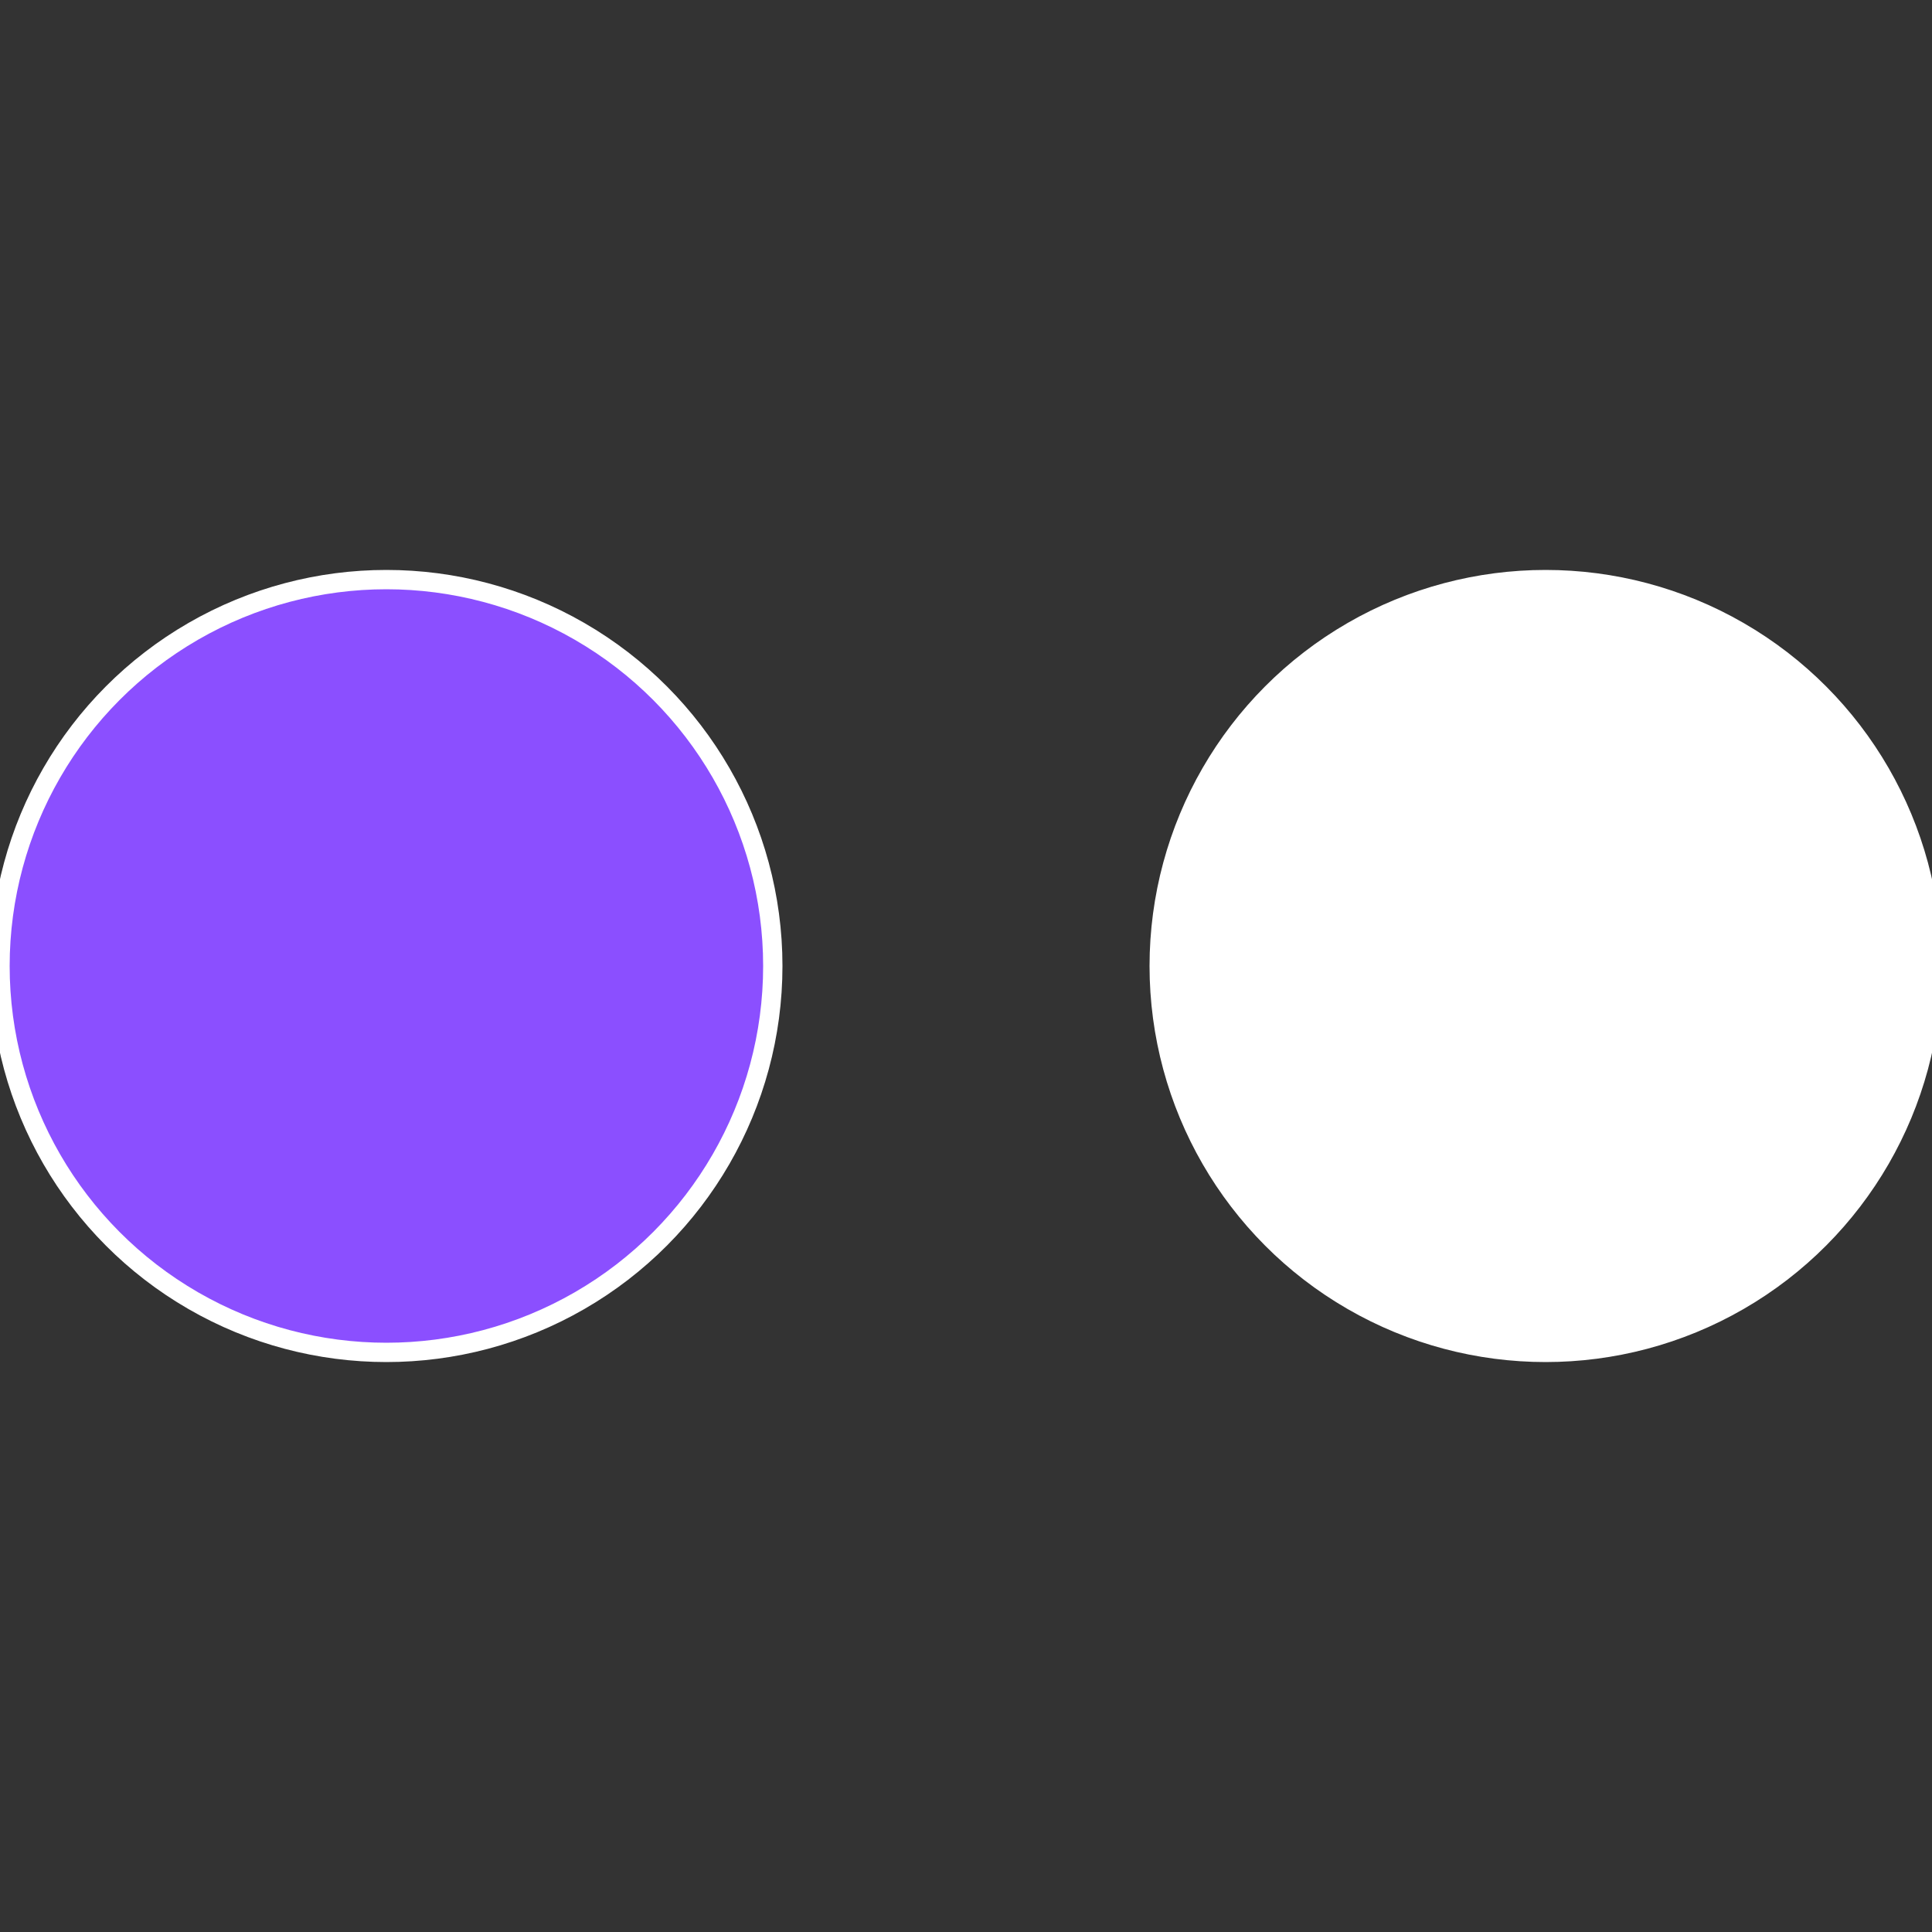
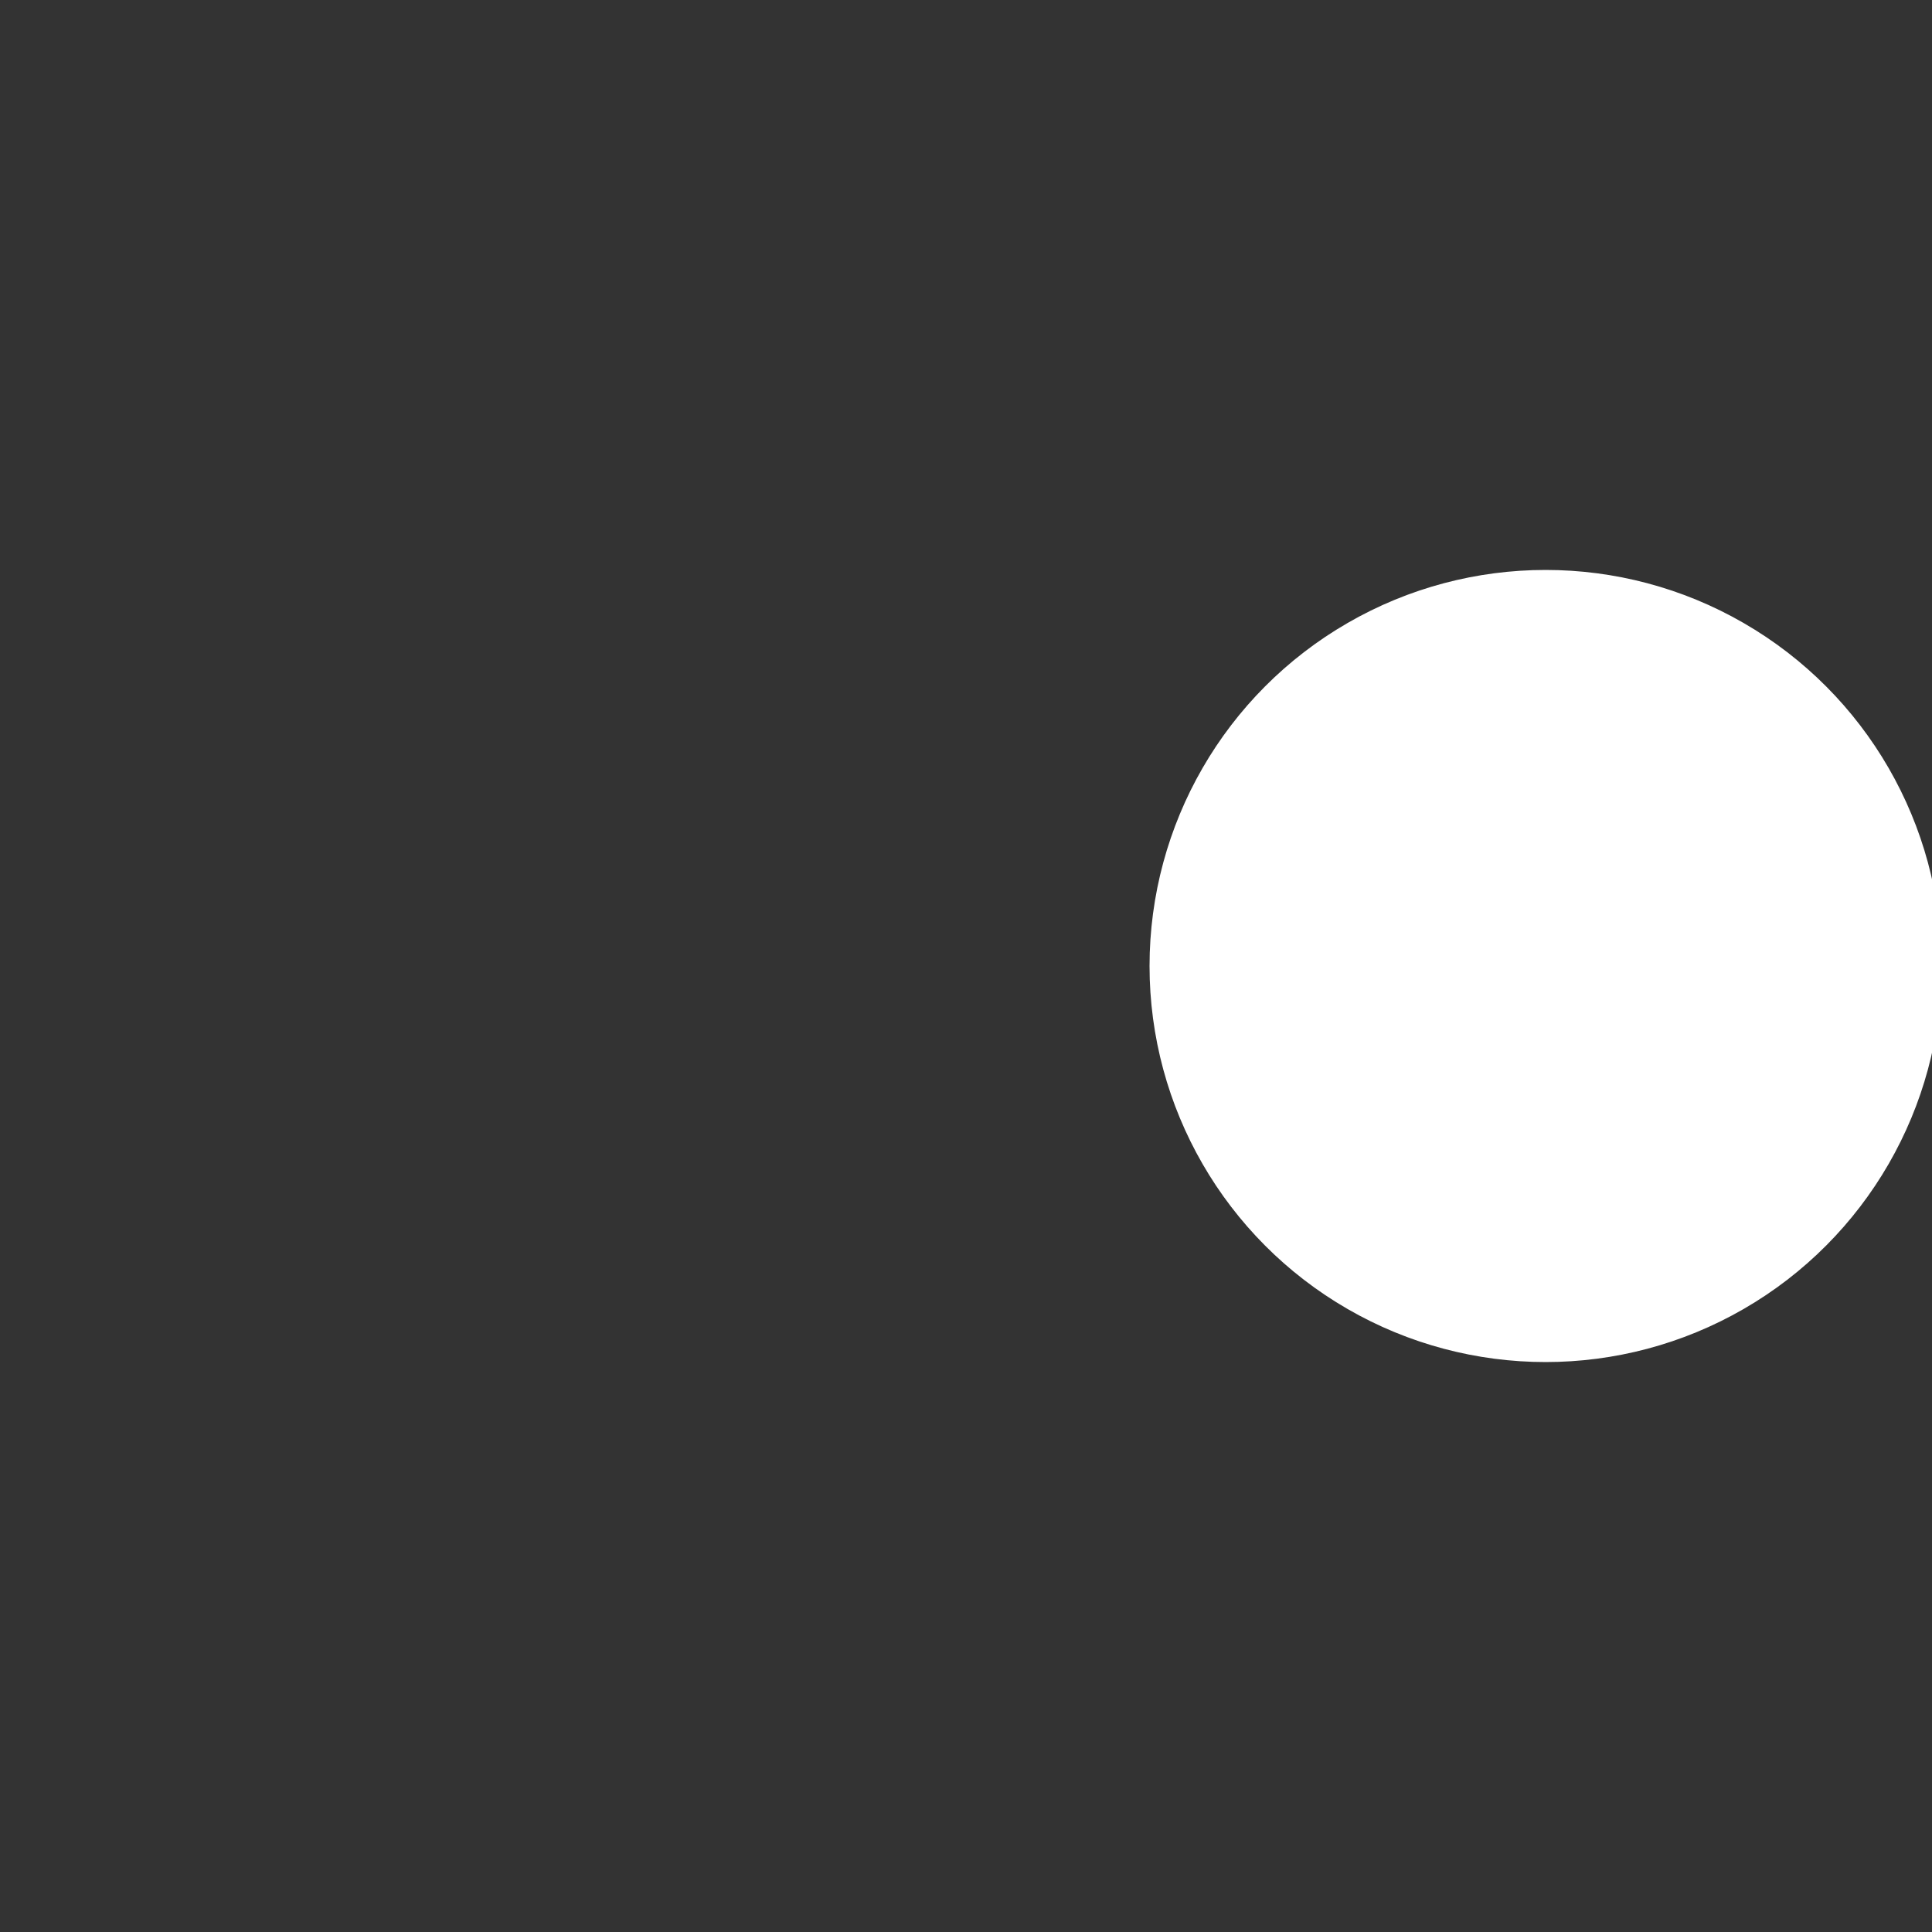
<svg xmlns="http://www.w3.org/2000/svg" width="500" height="500" viewBox="-1 -1 2 2">
  <rect x="-1" y="-1" width="2" height="2" fill="#333333" stroke="none" />
  <circle cx="0.6" cy="0" r="0.4" fill="#fffffffffffff8478b4fffffffffffffff1" stroke="#fff" stroke-width="1%" />
-   <circle cx="-0.6" cy="7.3478807948841E-17" r="0.4" fill="#8b4fffffffffffff847150" stroke="#fff" stroke-width="1%" />
</svg>